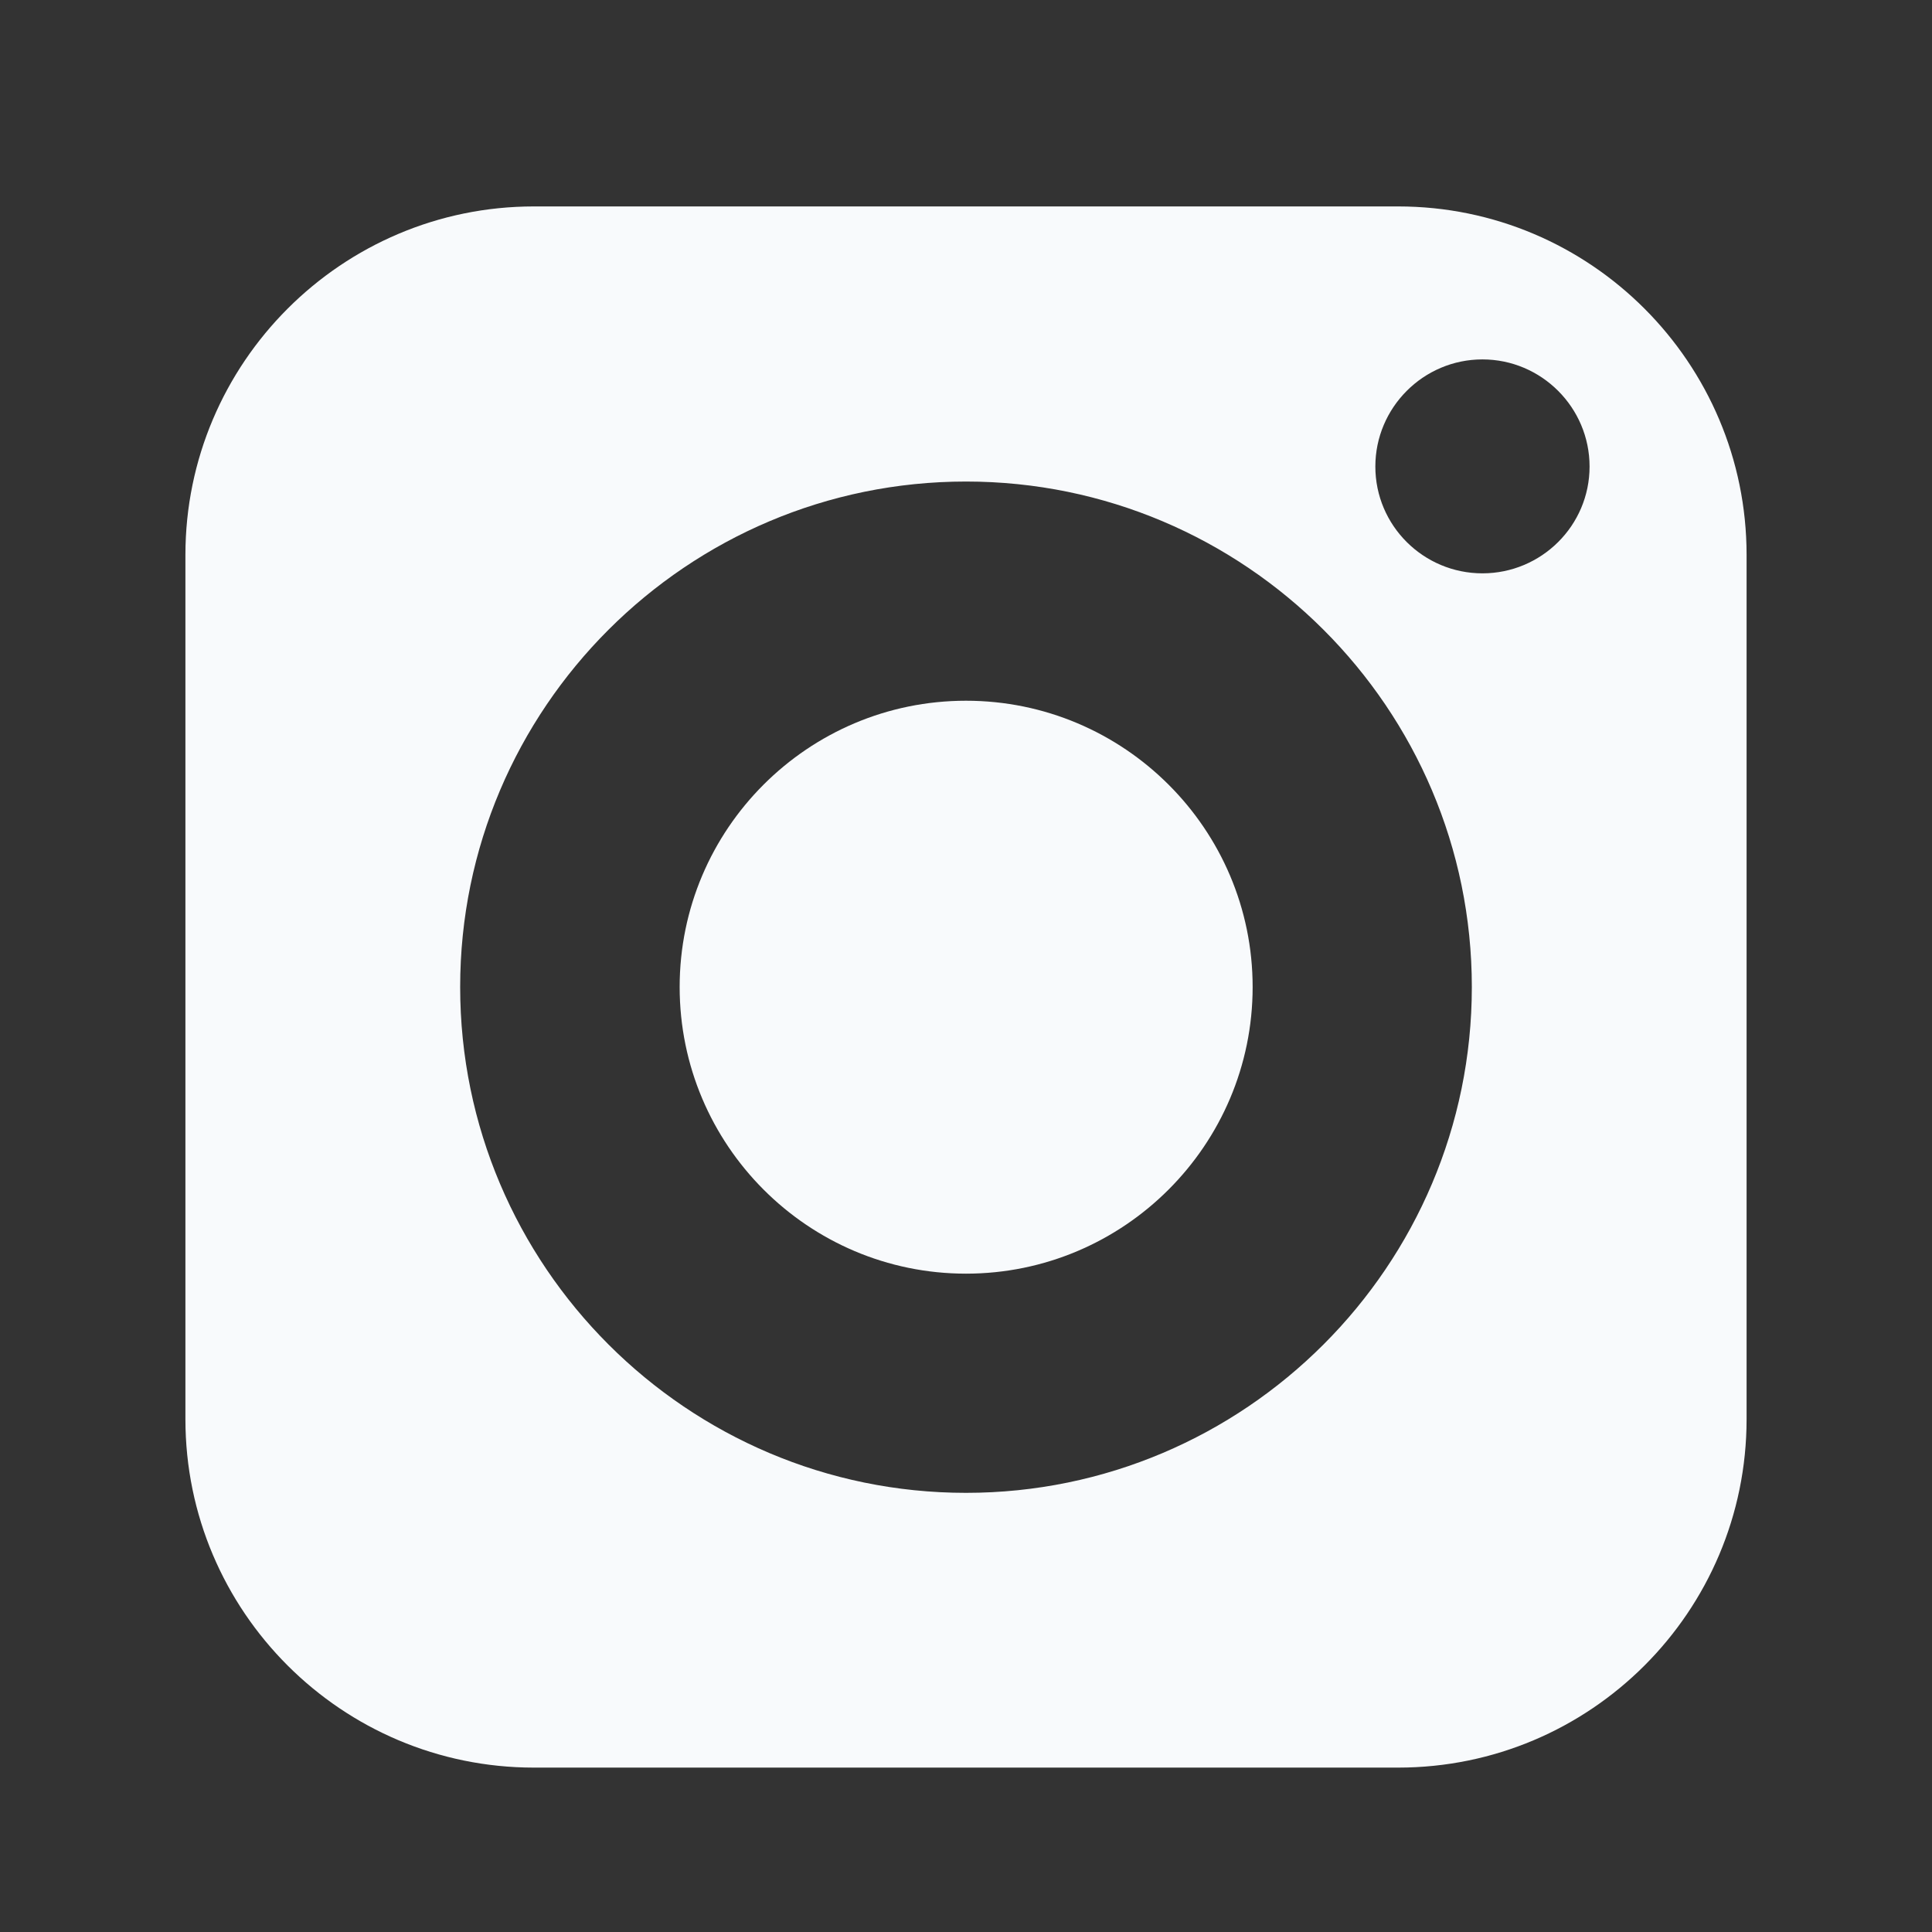
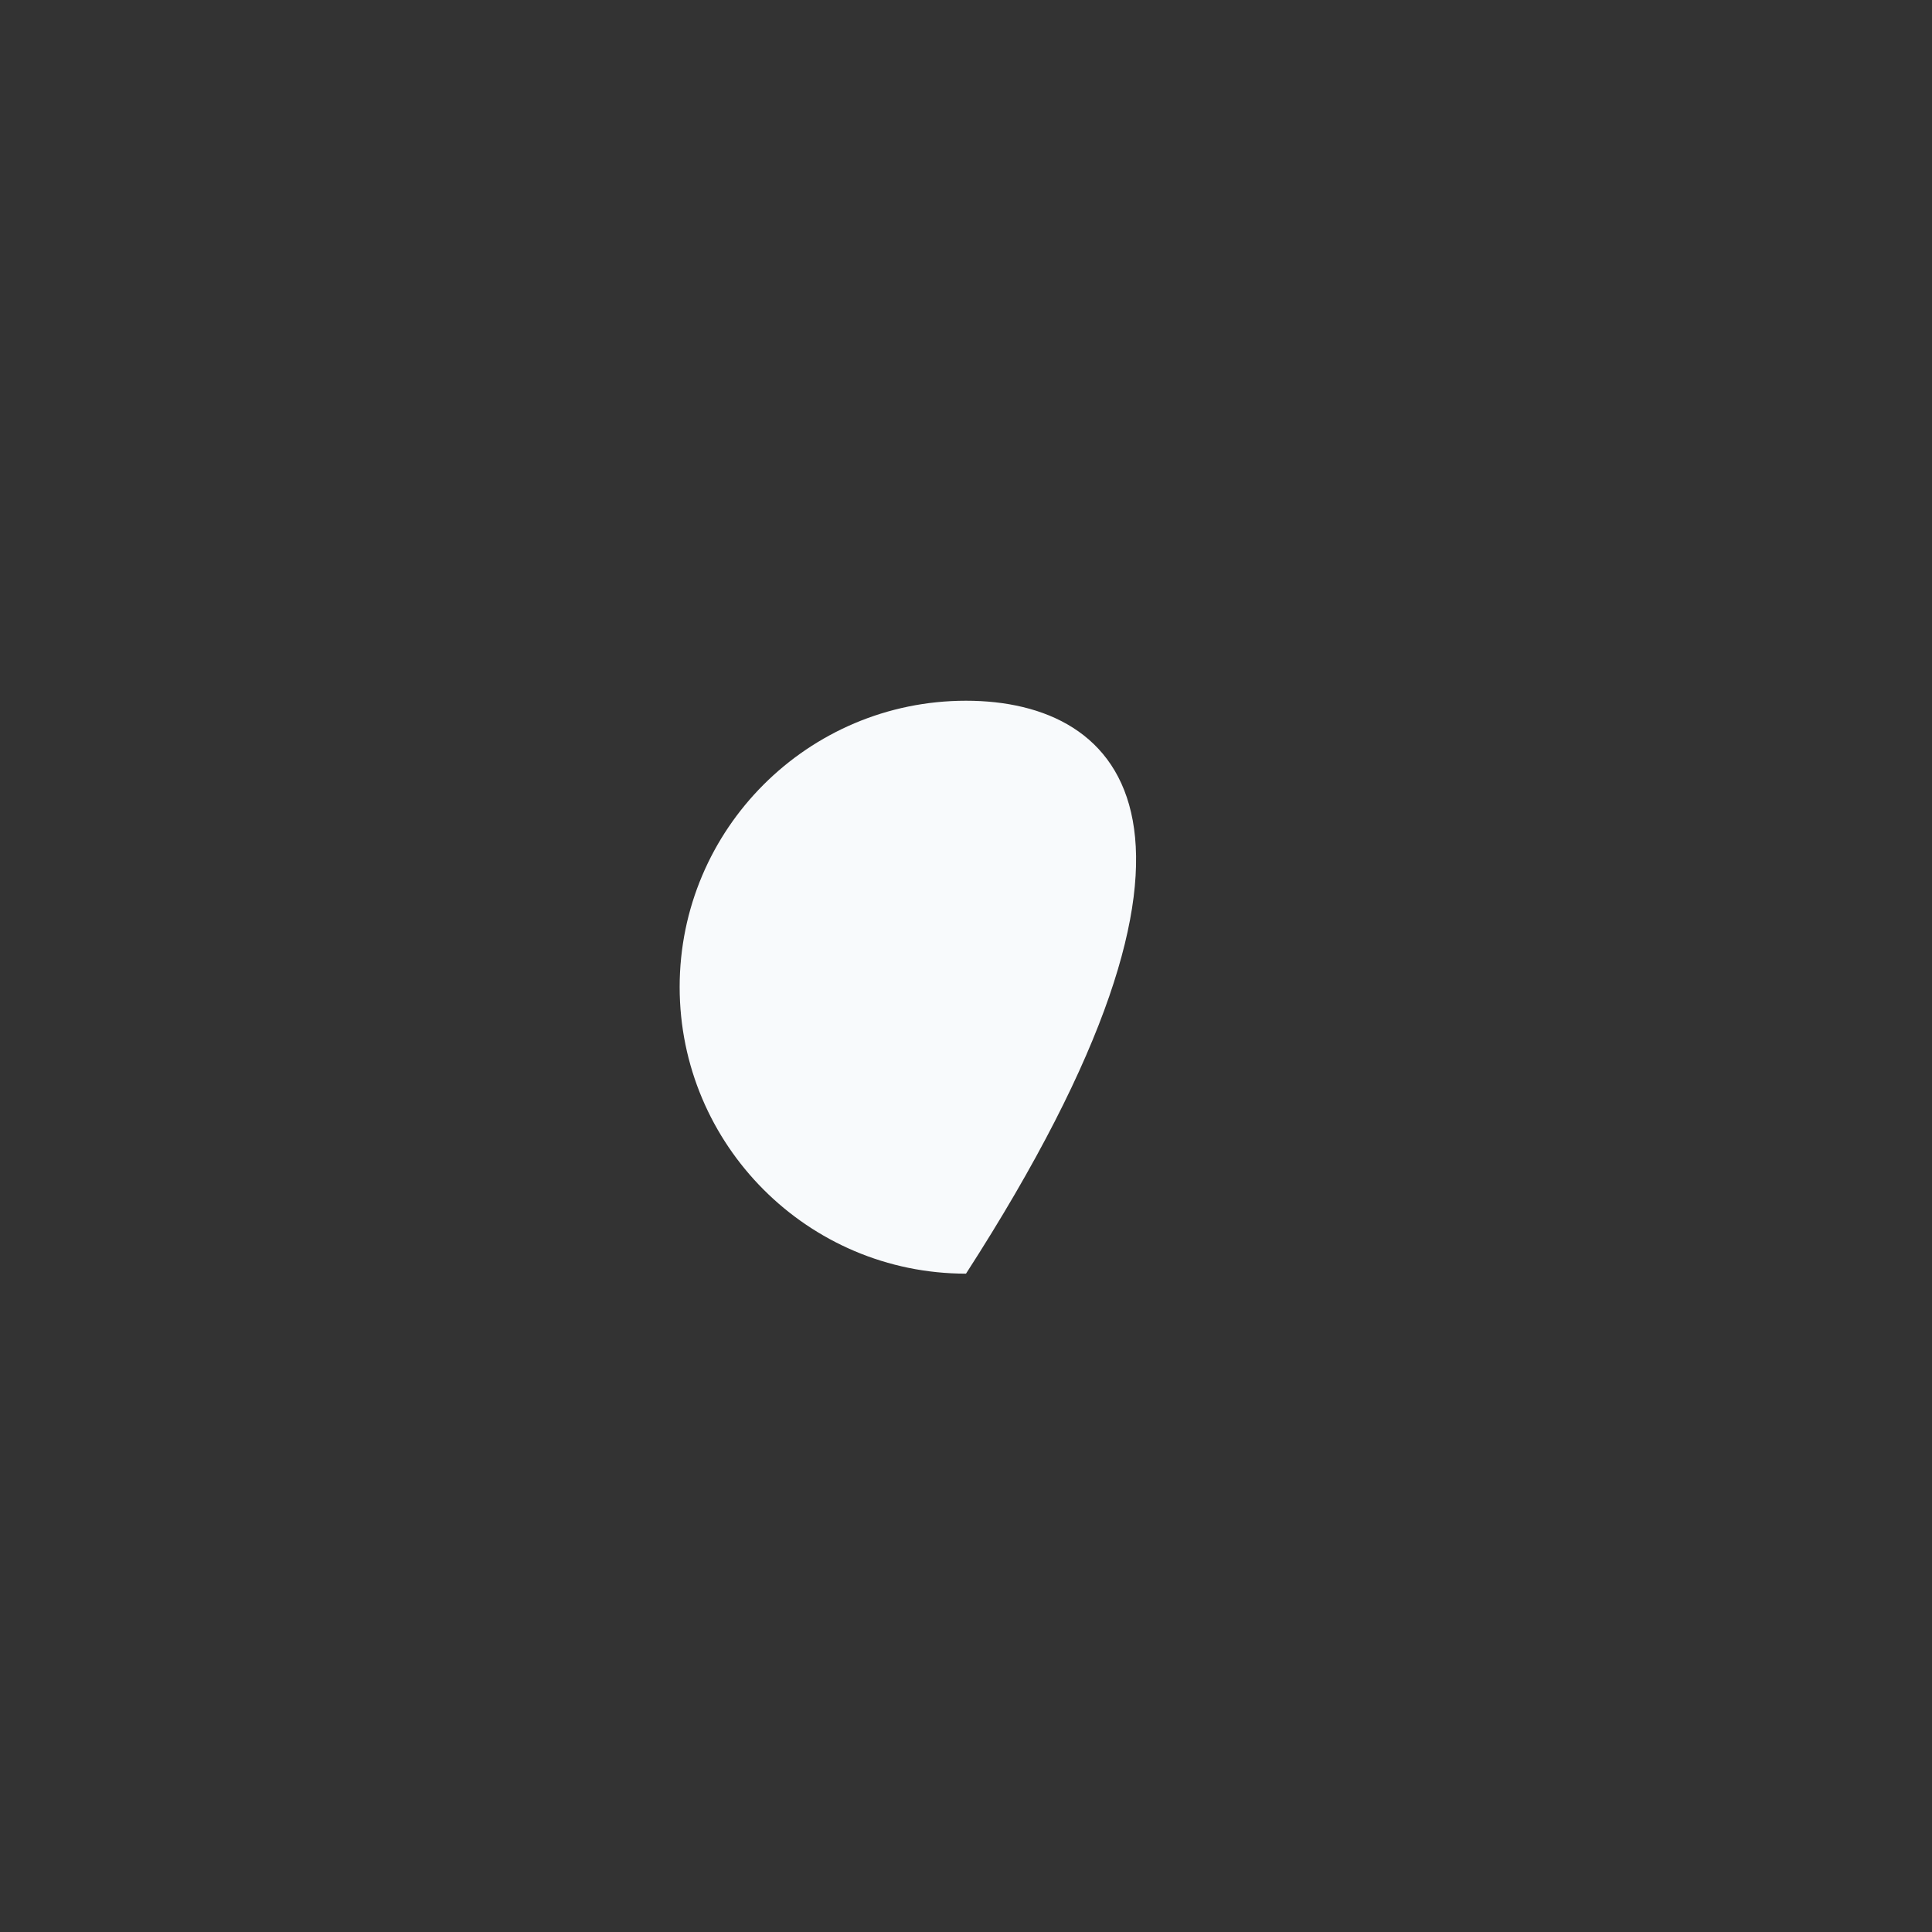
<svg xmlns="http://www.w3.org/2000/svg" width="33" height="33" viewBox="0 0 33 33" fill="none">
  <rect x="0" y="0" width="33" height="33" fill="#333333" stroke="none" />
-   <path d="M16.5 11.969C13.801 11.969 11.609 14.161 11.609 16.859C11.609 19.558 13.801 21.755 16.5 21.755C19.199 21.755 21.396 19.558 21.396 16.859C21.396 14.161 19.199 11.969 16.5 11.969Z" fill="#F8FAFC" />
-   <path d="M23.881 3.526H9.119C5.839 3.526 3.167 6.198 3.167 9.478V24.241C3.167 27.526 5.839 30.192 9.119 30.192H23.881C27.167 30.192 29.833 27.526 29.833 24.241V9.478C29.833 6.198 27.167 3.526 23.881 3.526ZM16.5 25.499C11.737 25.499 7.86 21.622 7.86 16.859C7.86 12.097 11.737 8.225 16.5 8.225C21.263 8.225 25.14 12.097 25.14 16.859C25.14 21.622 21.263 25.499 16.5 25.499ZM25.321 9.793C24.313 9.793 23.492 8.977 23.492 7.969C23.492 6.961 24.313 6.139 25.321 6.139C26.329 6.139 27.151 6.961 27.151 7.969C27.151 8.977 26.329 9.793 25.321 9.793Z" fill="#F8FAFC" />
+   <path d="M16.5 11.969C13.801 11.969 11.609 14.161 11.609 16.859C11.609 19.558 13.801 21.755 16.5 21.755C21.396 14.161 19.199 11.969 16.5 11.969Z" fill="#F8FAFC" />
</svg>